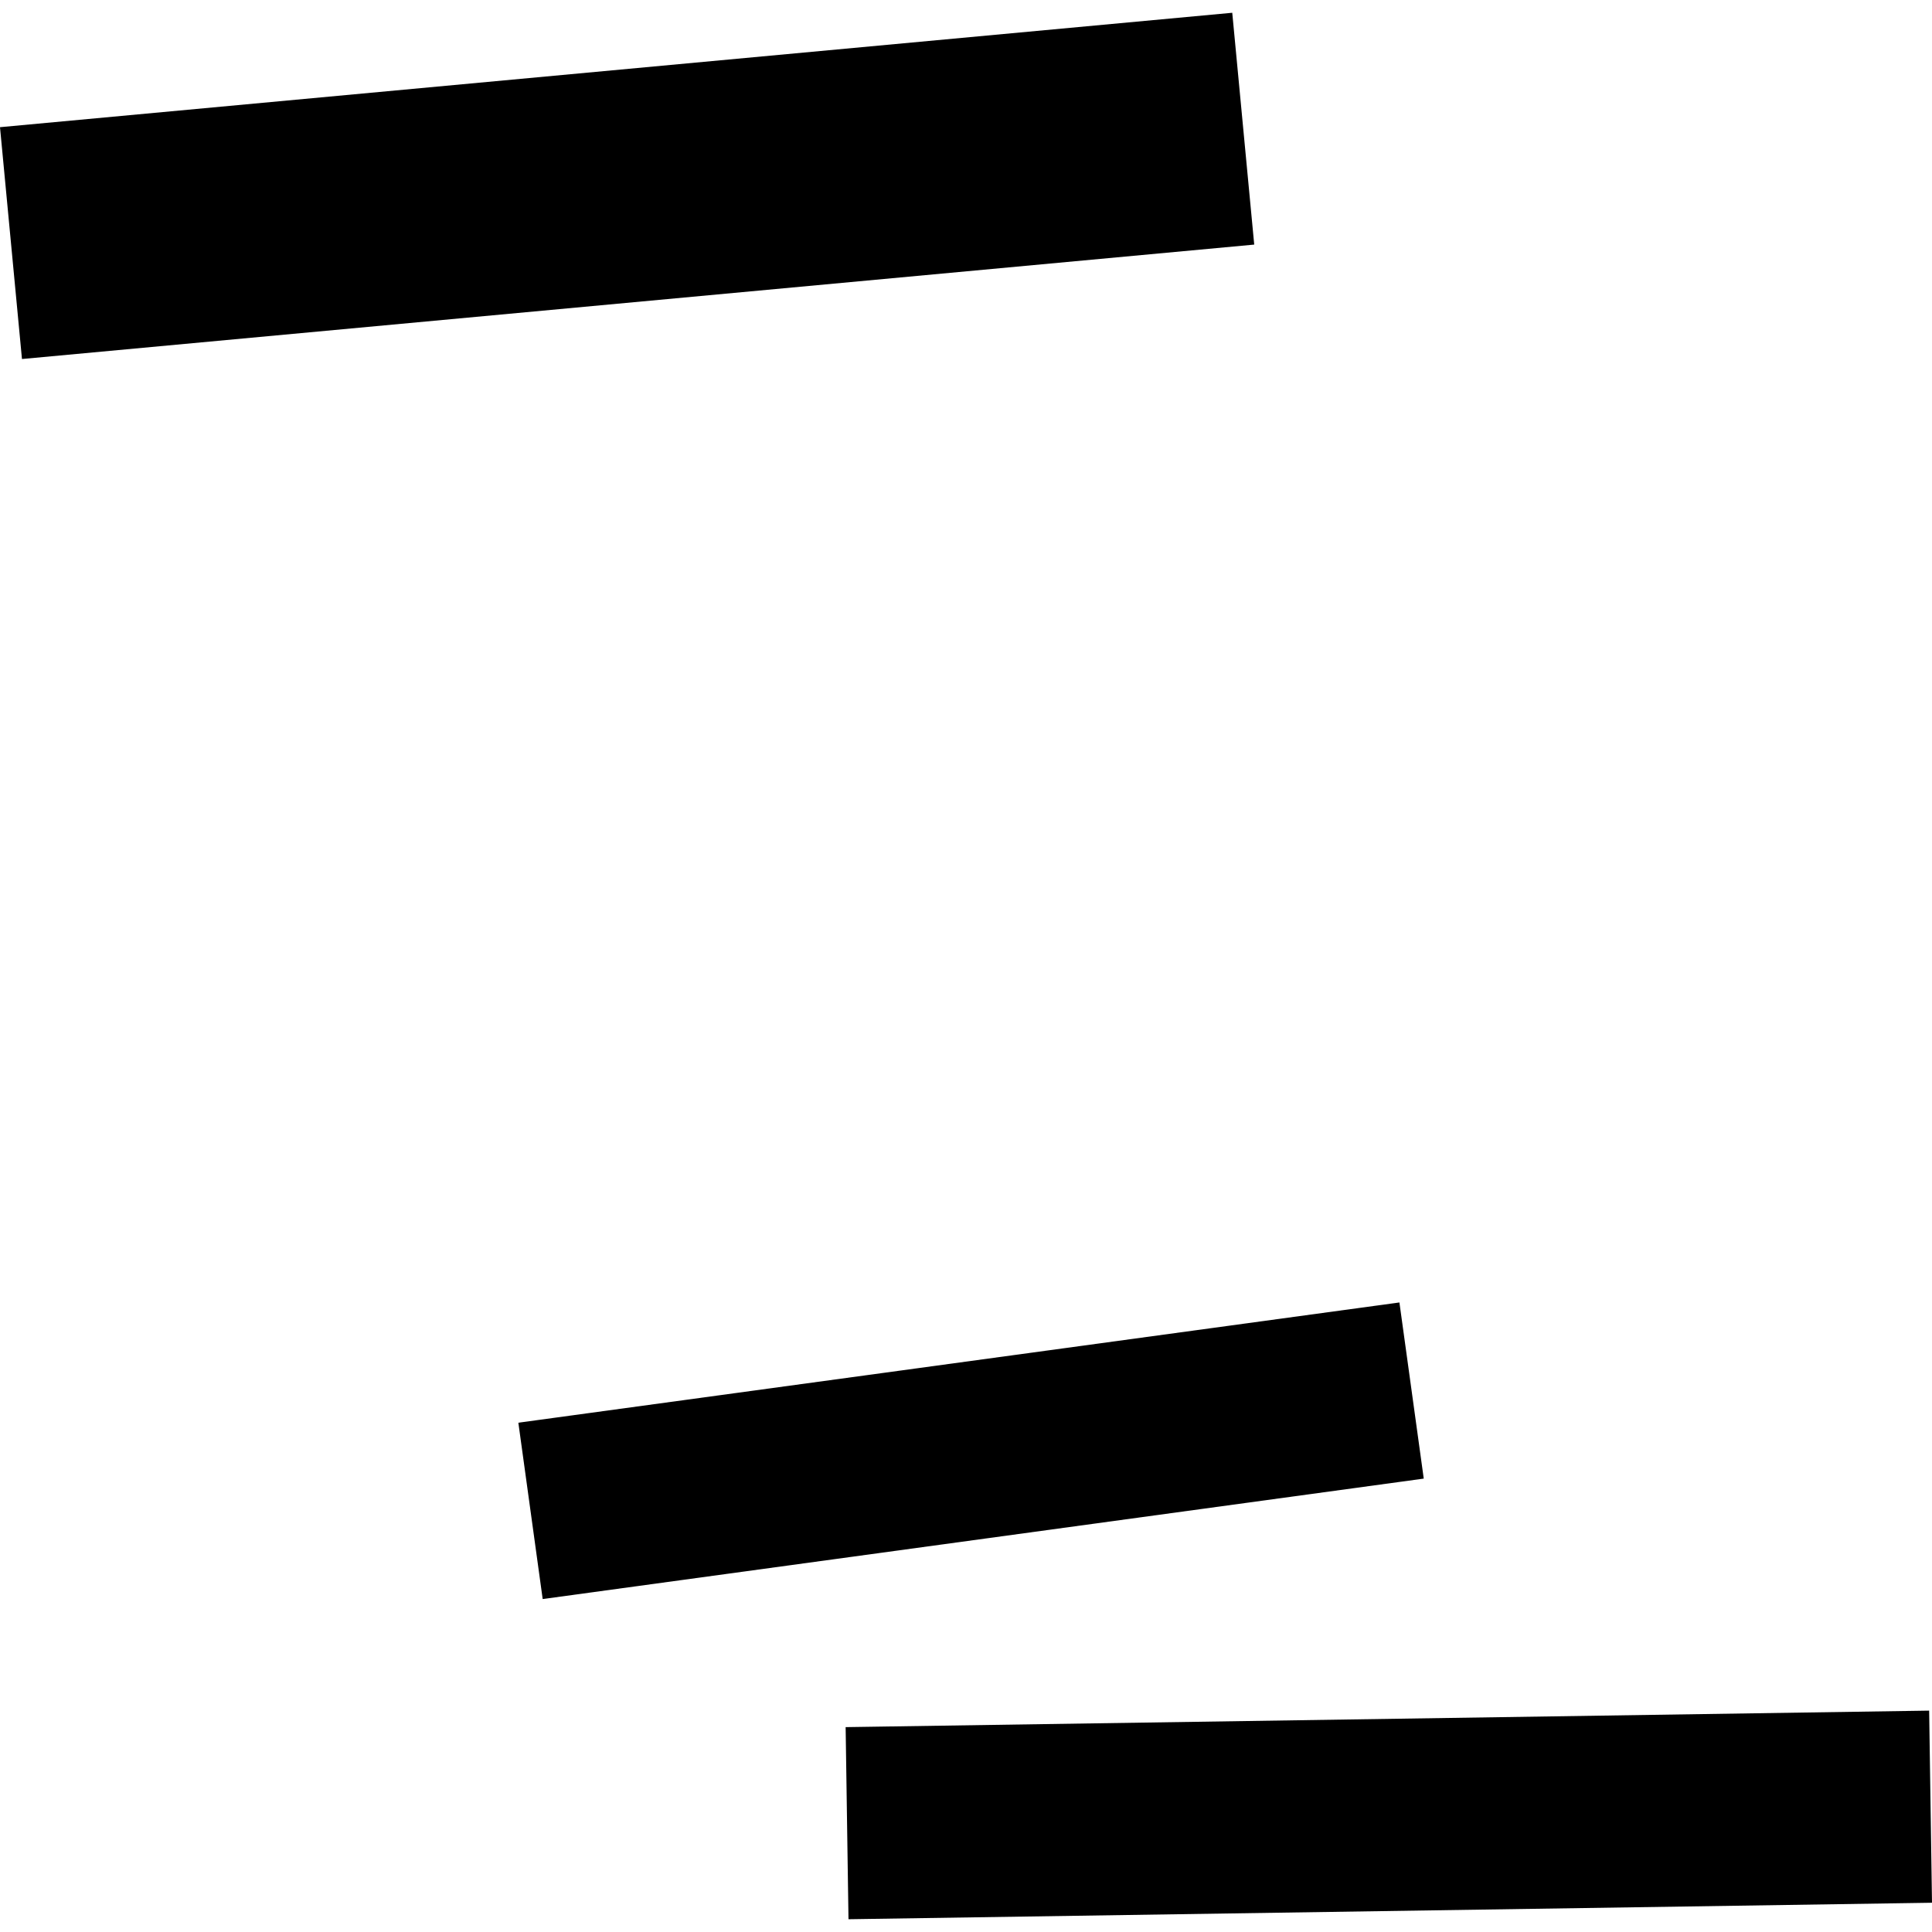
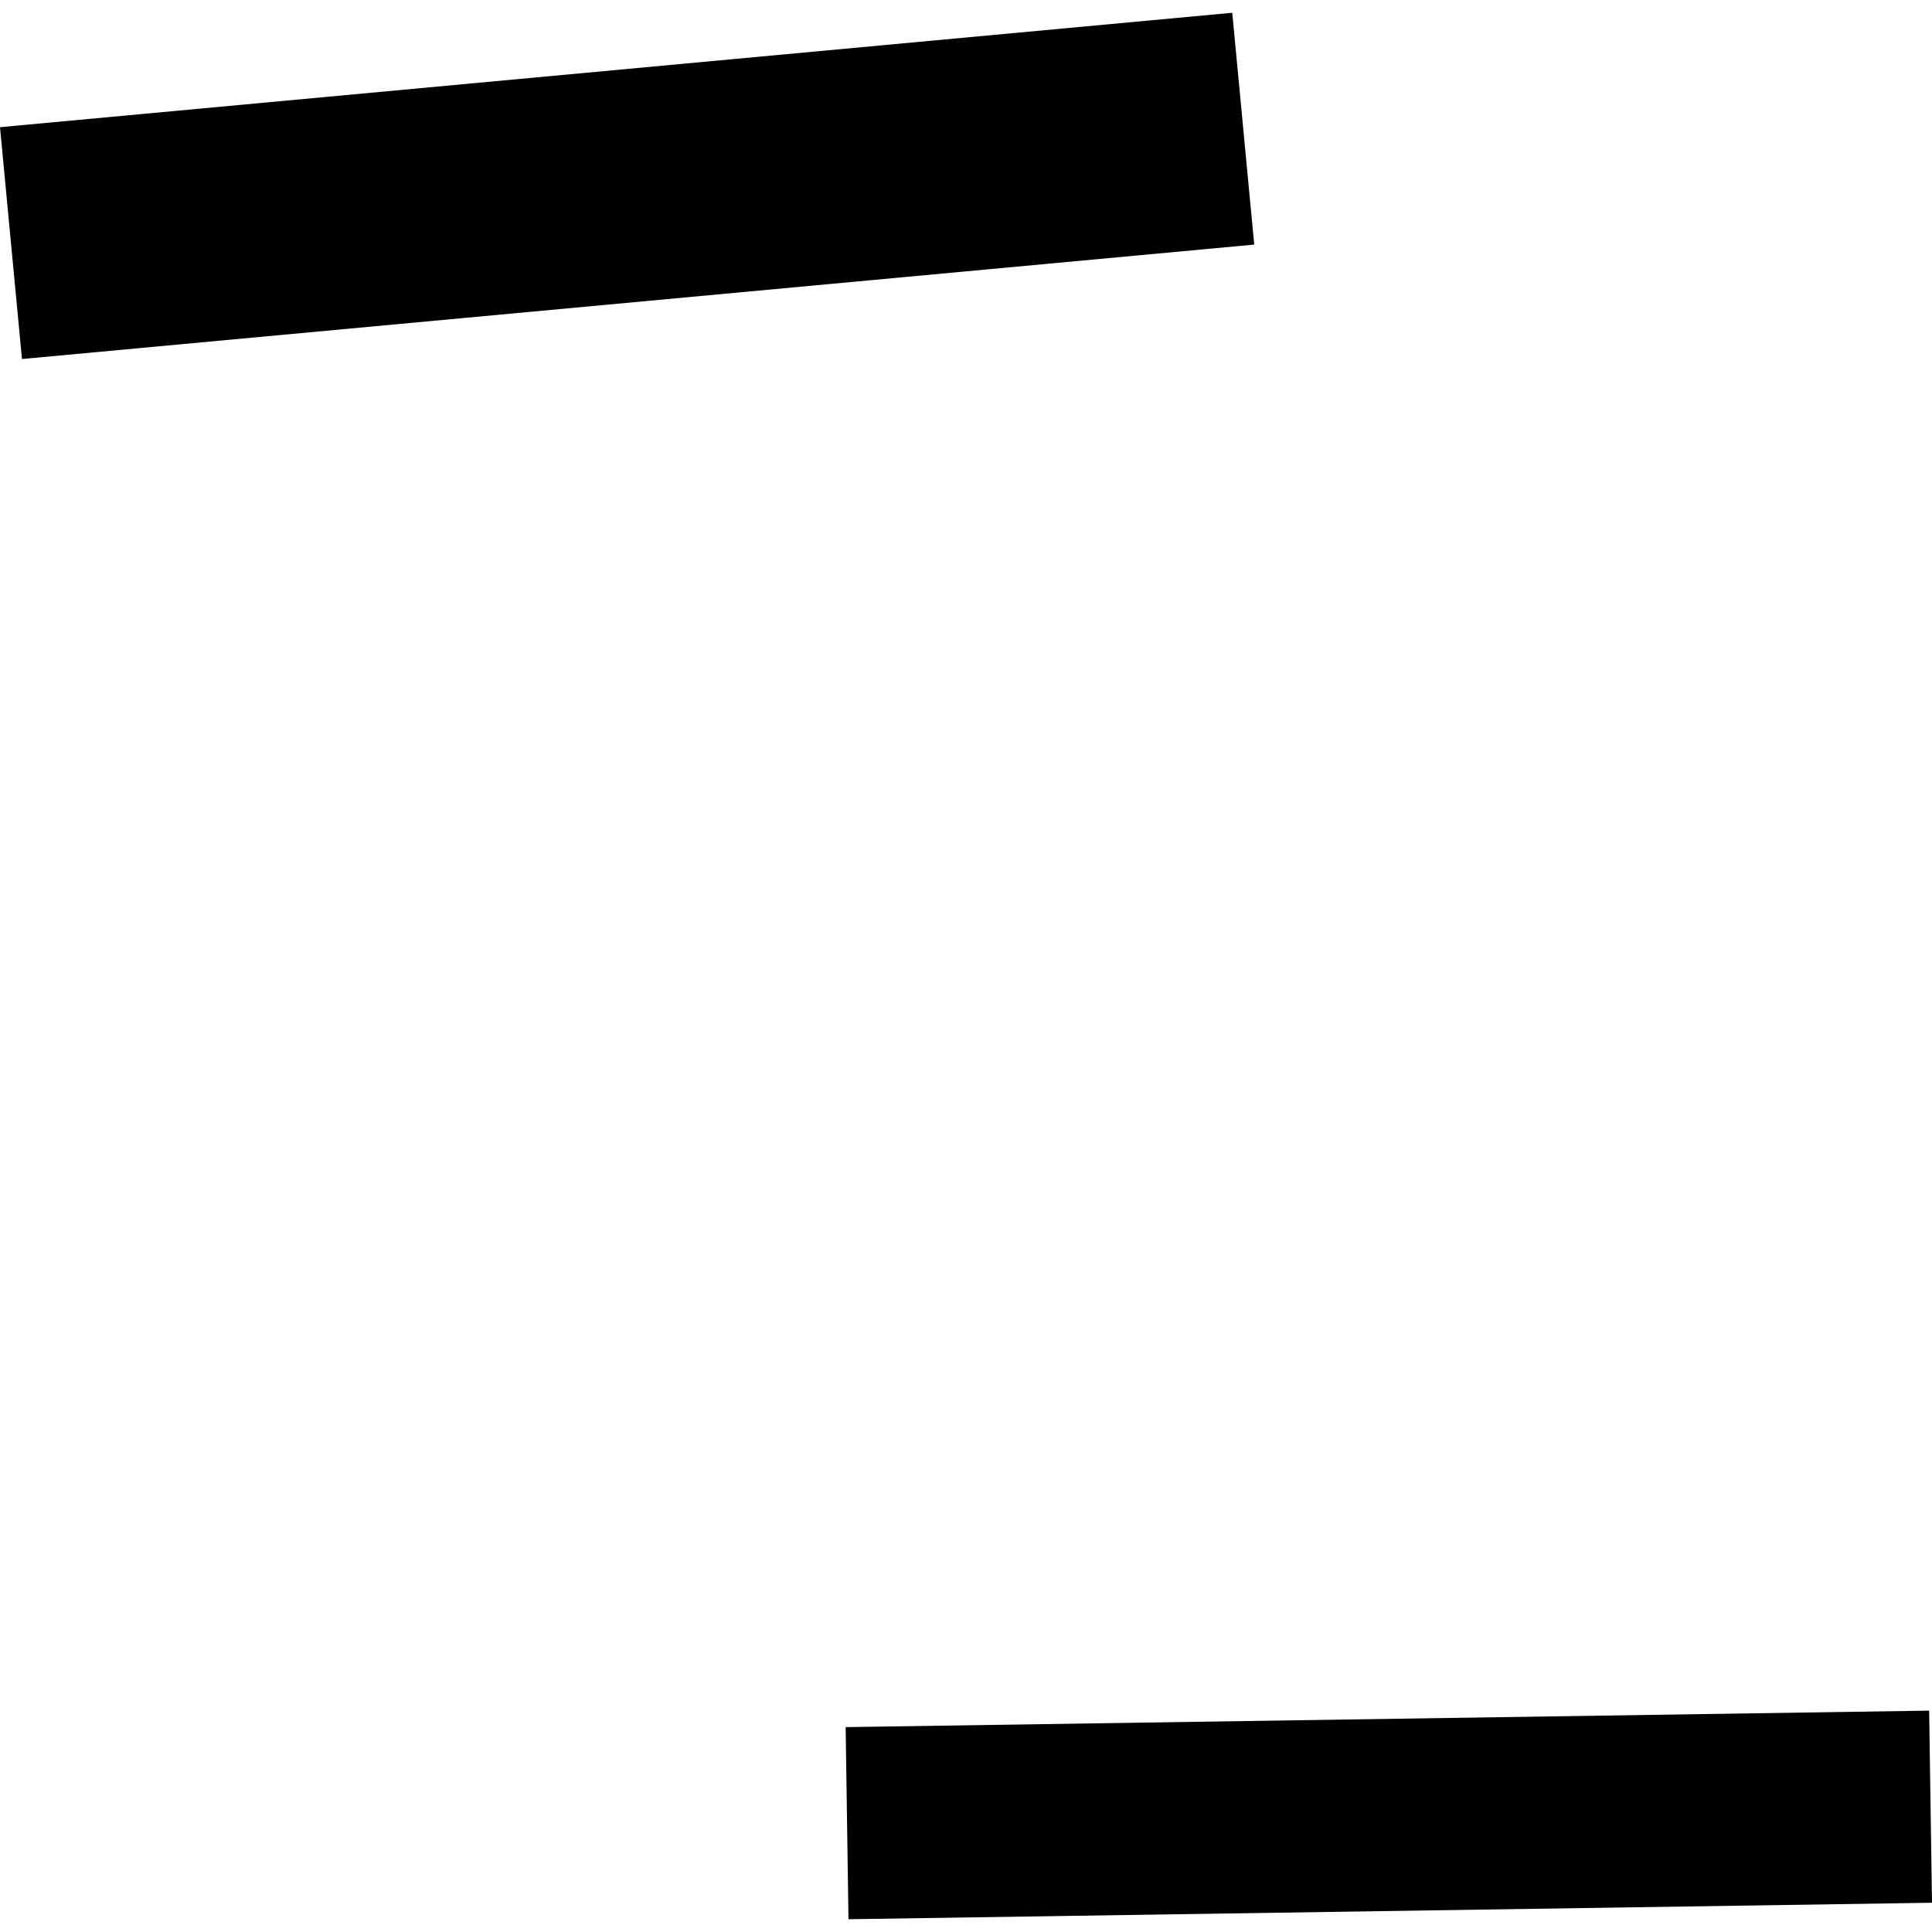
<svg xmlns="http://www.w3.org/2000/svg" height="288pt" version="1.1" viewBox="0 0 288 288" width="288pt">
  <defs>
    <style type="text/css">
*{stroke-linecap:butt;stroke-linejoin:round;}
  </style>
  </defs>
  <g id="figure_1">
    <g id="patch_1">
      <path d="M 0 288  L 288 288  L 288 0  L 0 0  z " style="fill:none;opacity:0;" />
    </g>
    <g id="axes_1">
      <g id="PatchCollection_1">
        <path clip-path="url(#p53444edbf8)" d="M 126.483 286.097  L 126.058 257.46  L 287.575 255  L 288 283.638  L 126.483 286.097  " />
-         <path clip-path="url(#p53444edbf8)" d="M 80.897 238.368  L 77.27 212.08  L 208.609 194.156  L 212.236 220.413  L 80.897 238.368  " />
-         <path clip-path="url(#p53444edbf8)" d="M 3.275 53.518  L 0 18.96  L 183.69 1.903  L 186.965 36.461  L 3.275 53.518  " />
+         <path clip-path="url(#p53444edbf8)" d="M 3.275 53.518  L 0 18.96  L 183.69 1.903  L 186.965 36.461  " />
      </g>
    </g>
  </g>
  <defs>
    <clipPath id="p53444edbf8">
      <rect height="284.194" width="288" x="0" y="1.903" />
    </clipPath>
  </defs>
</svg>